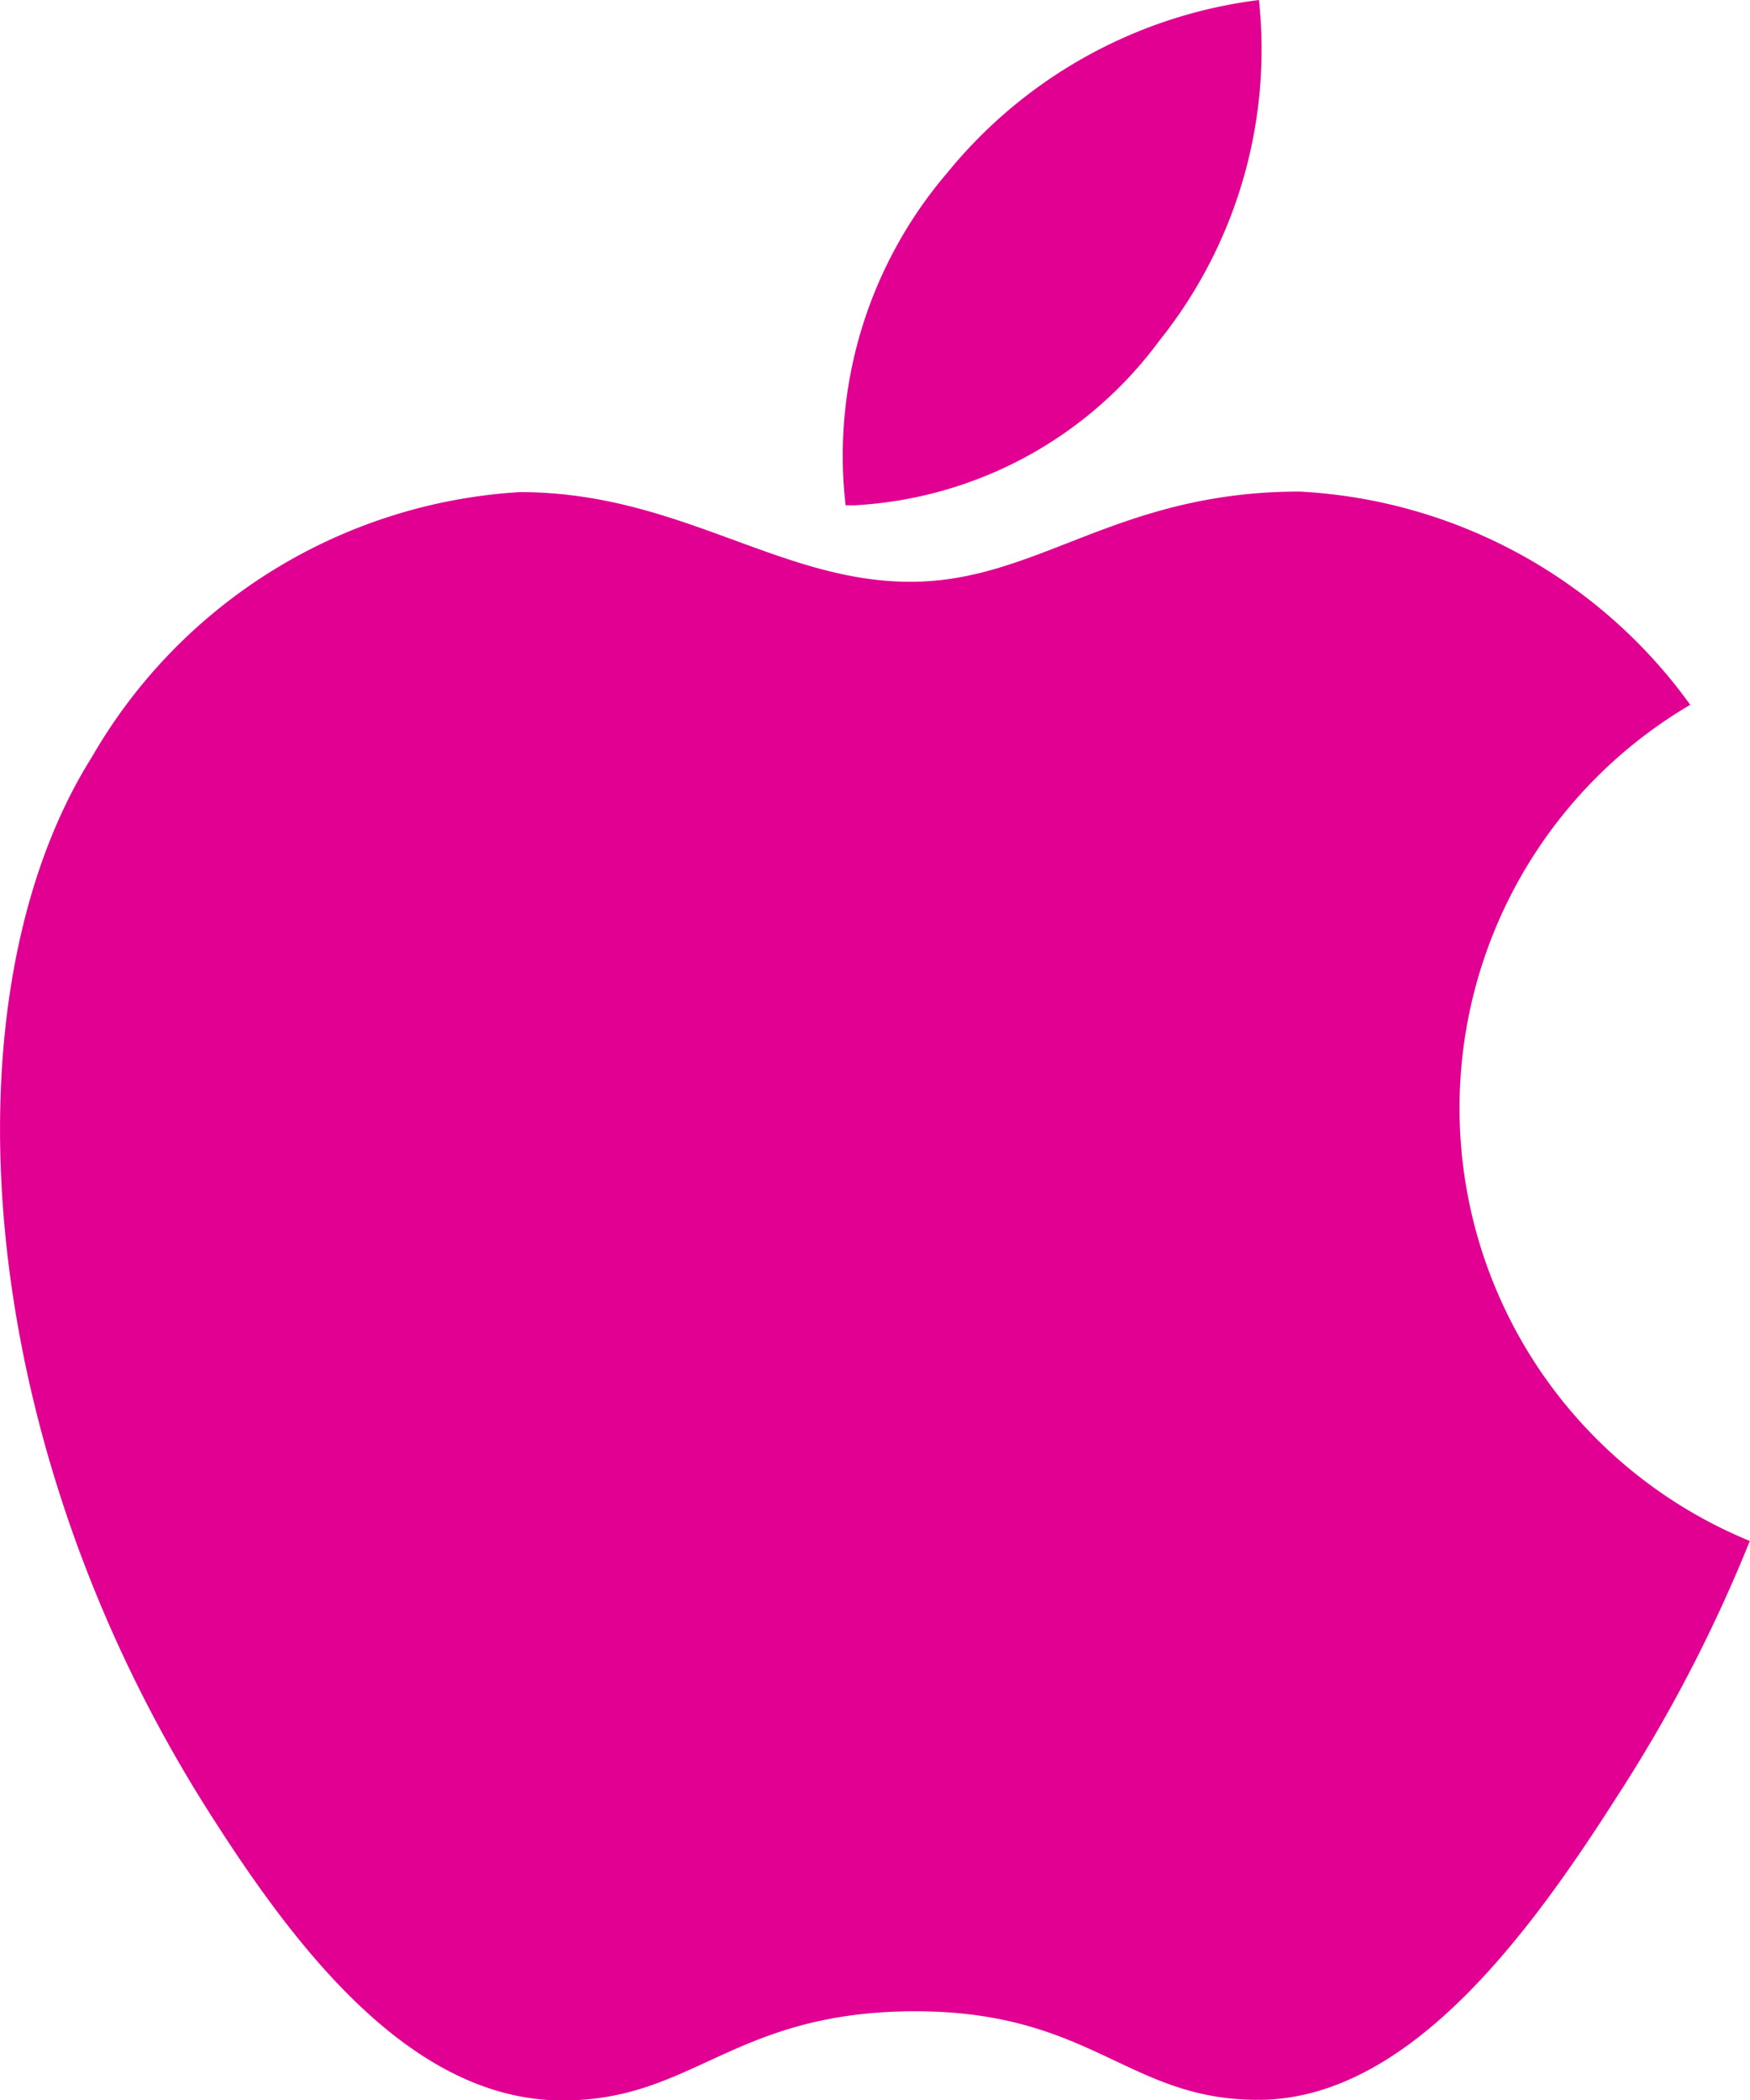
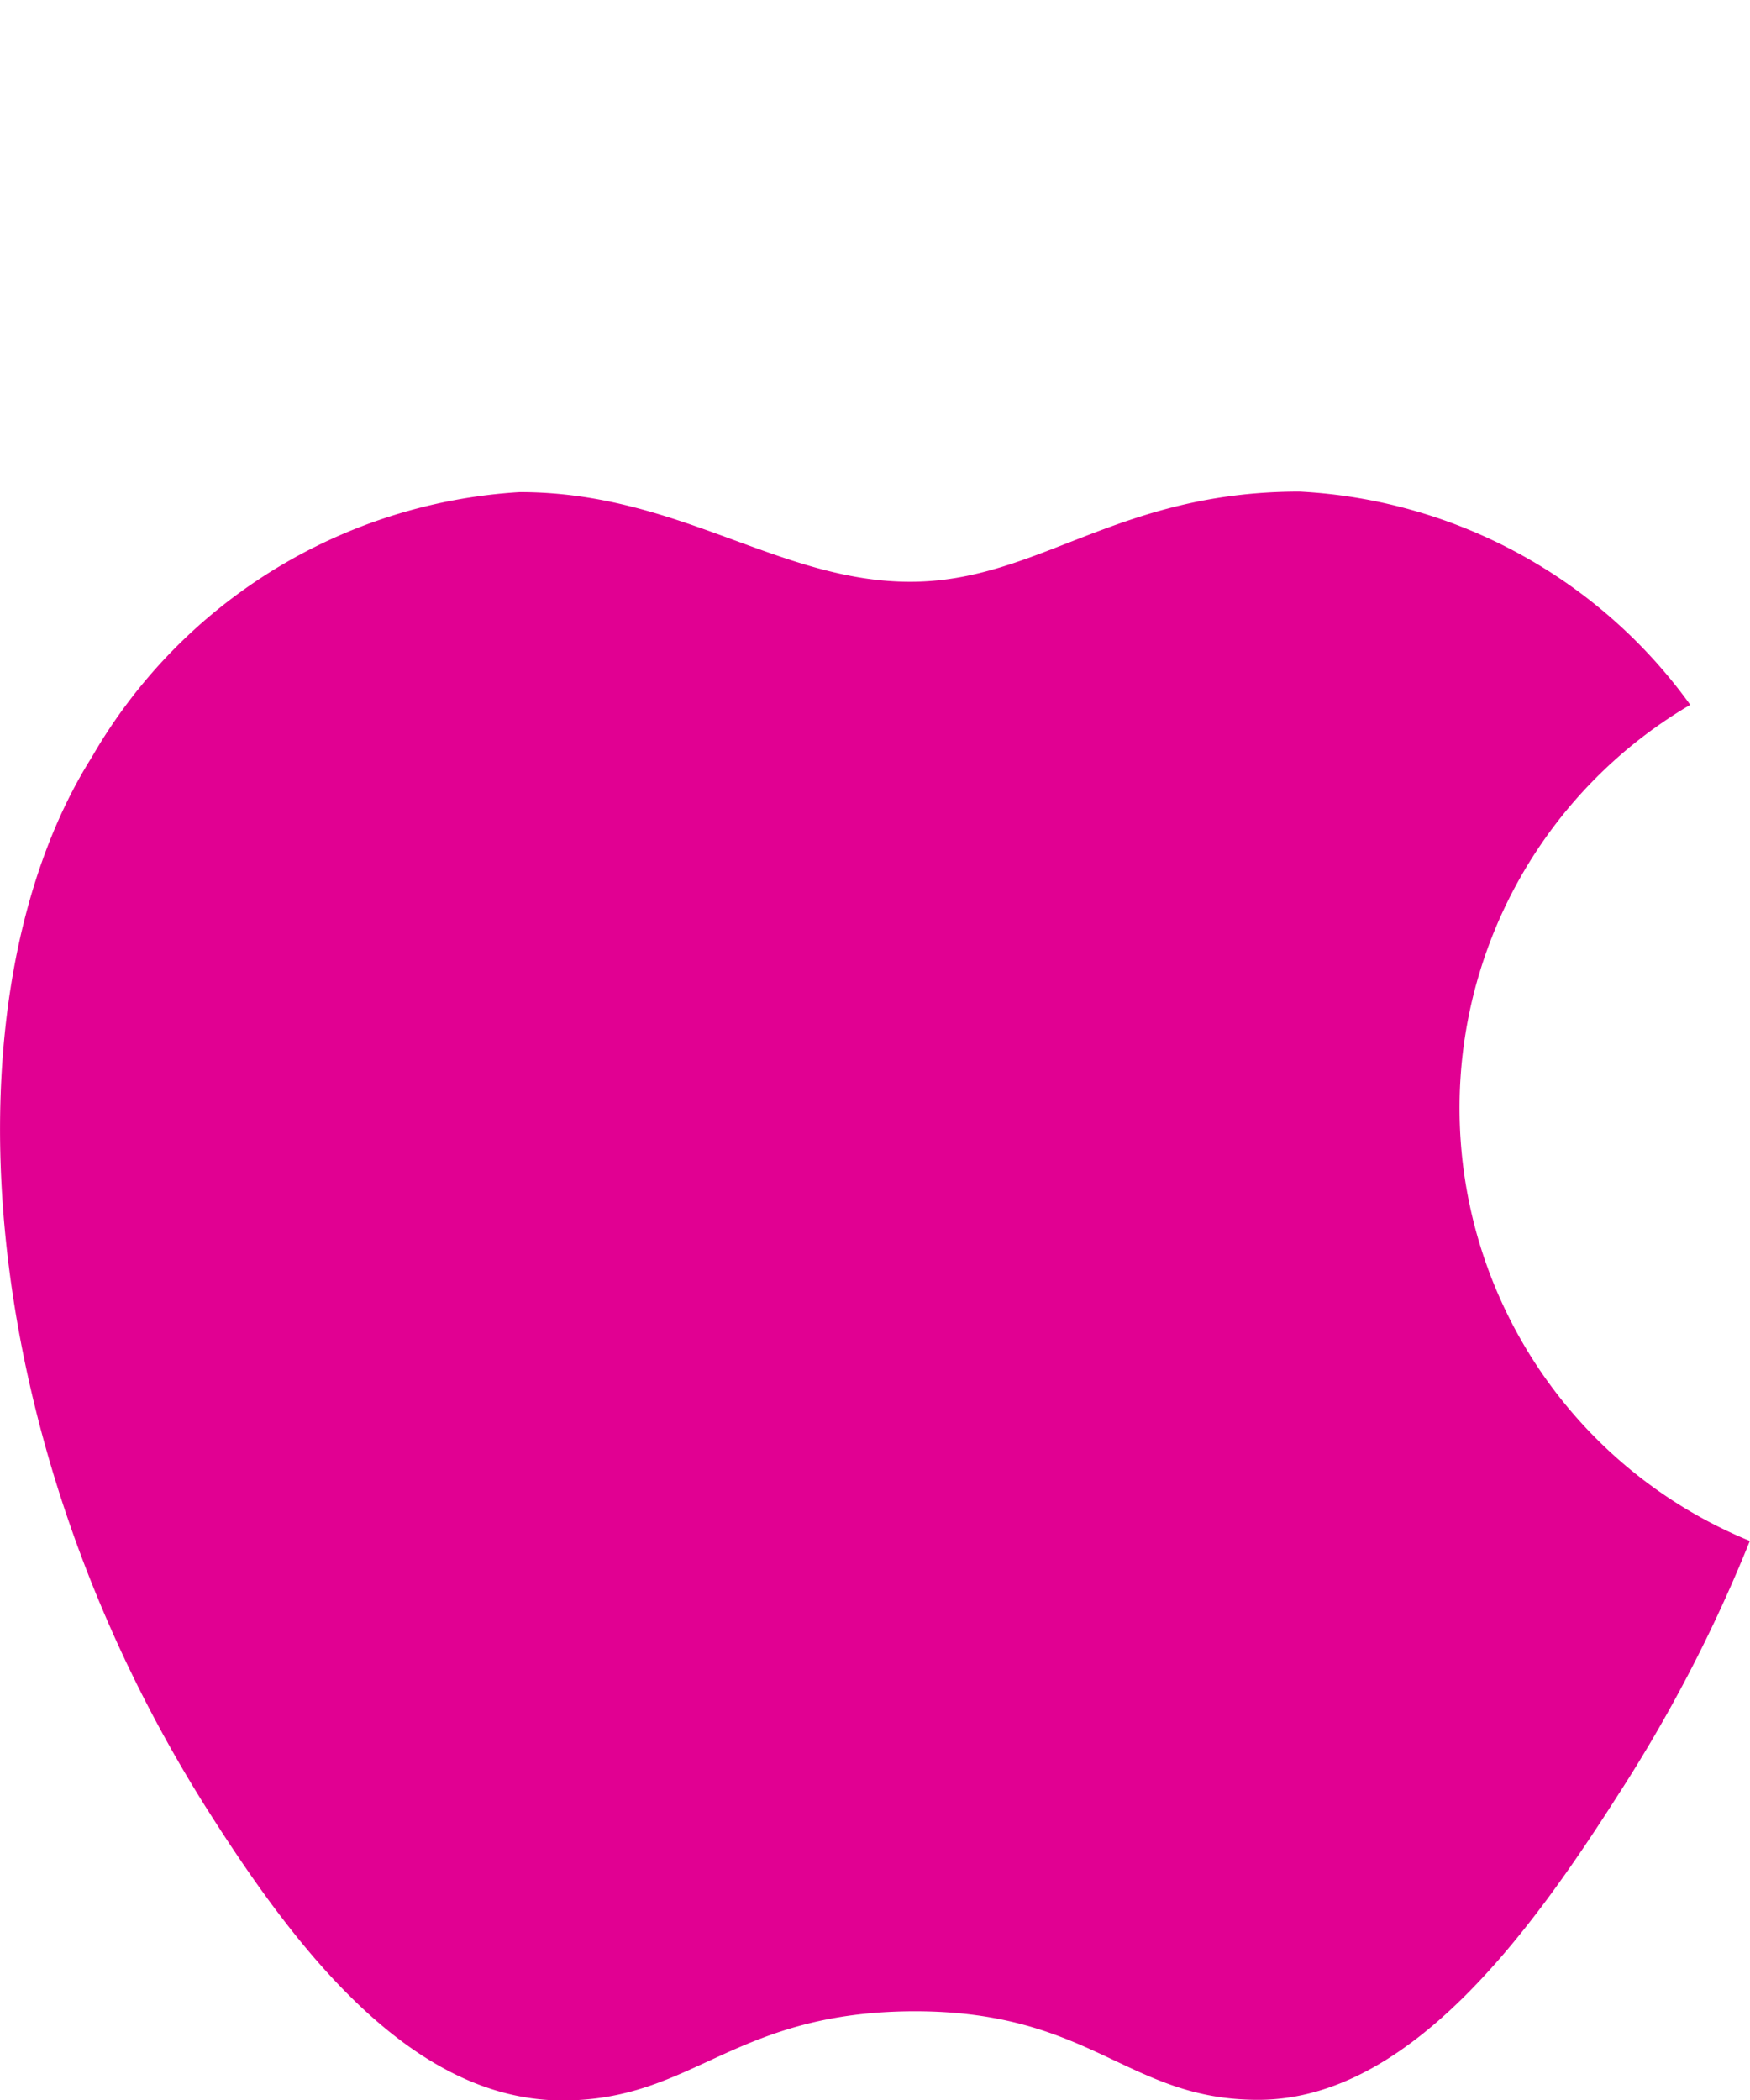
<svg xmlns="http://www.w3.org/2000/svg" width="20" height="24.004" viewBox="0 0 20 24.004">
  <g id="Icon_ionic-logo-apple" data-name="Icon ionic-logo-apple" transform="translate(-6.748 -4.5)">
    <path id="Path_150" data-name="Path 150" d="M21.6,10.821c-2.1,0-2.987,1.031-4.45,1.031-1.5,0-2.644-1.025-4.462-1.025A6.063,6.063,0,0,0,7.8,13.852C6.106,16.539,6.394,21.6,9.137,25.914c.981,1.544,2.294,3.275,4.012,3.294h.031c1.494,0,1.937-1.006,3.993-1.019h.031c2.025,0,2.431,1.012,3.918,1.012h.031c1.719-.019,3.1-1.937,4.081-3.475a17.094,17.094,0,0,0,1.512-2.912,5.347,5.347,0,0,1-.681-9.556A5.877,5.877,0,0,0,21.6,10.821Z" transform="translate(0 -0.703)" fill="#E10092" />
-     <path id="Path_151" data-name="Path 151" d="M22.338,4.5a5.465,5.465,0,0,0-3.562,1.975,4.971,4.971,0,0,0-1.162,3.8h.1A4.639,4.639,0,0,0,21.2,8.393,5.323,5.323,0,0,0,22.338,4.5Z" transform="translate(-1.202)" fill="#E10092" />
  </g>
</svg>